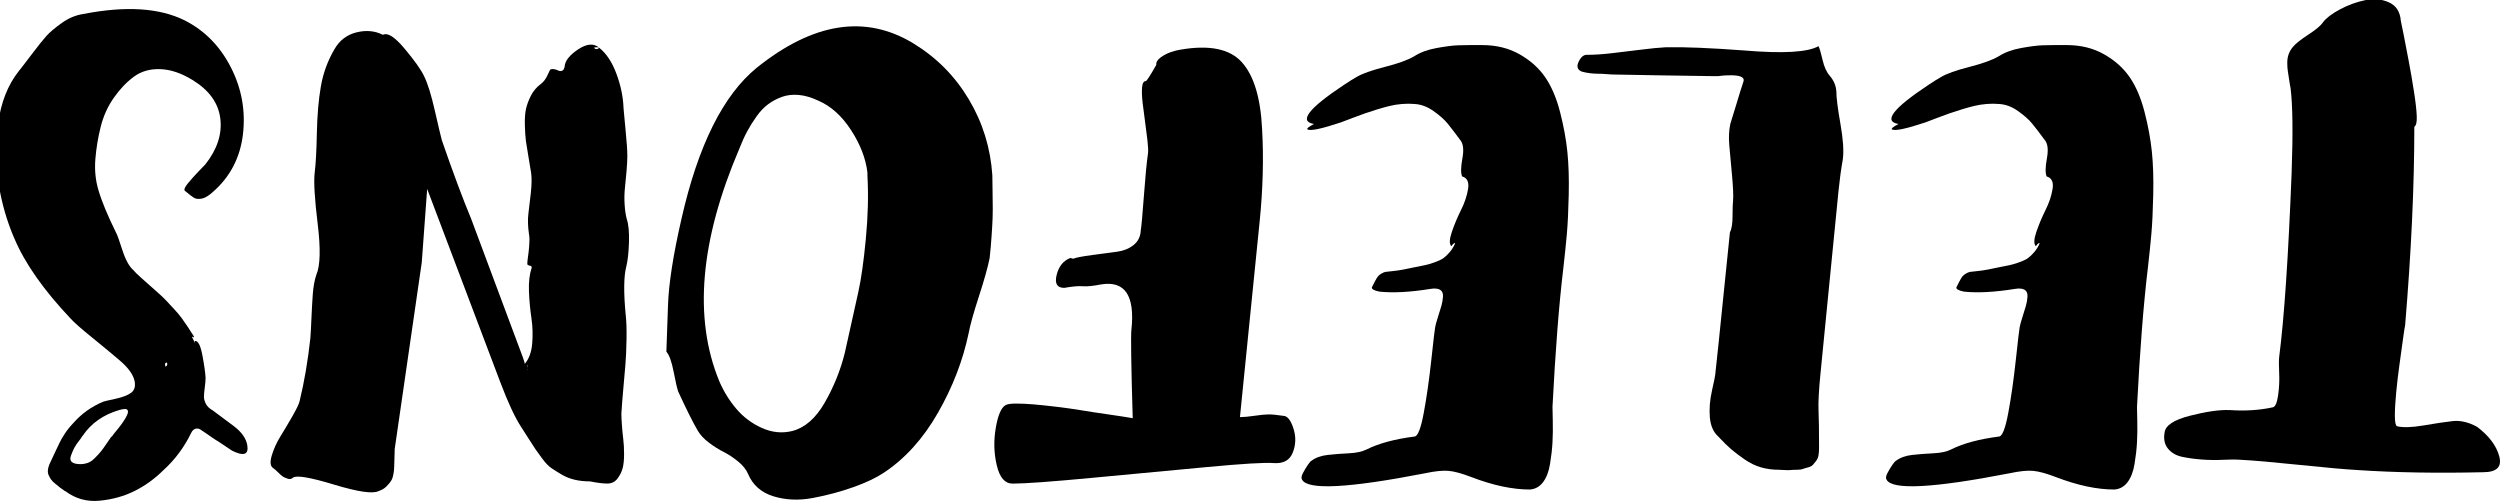
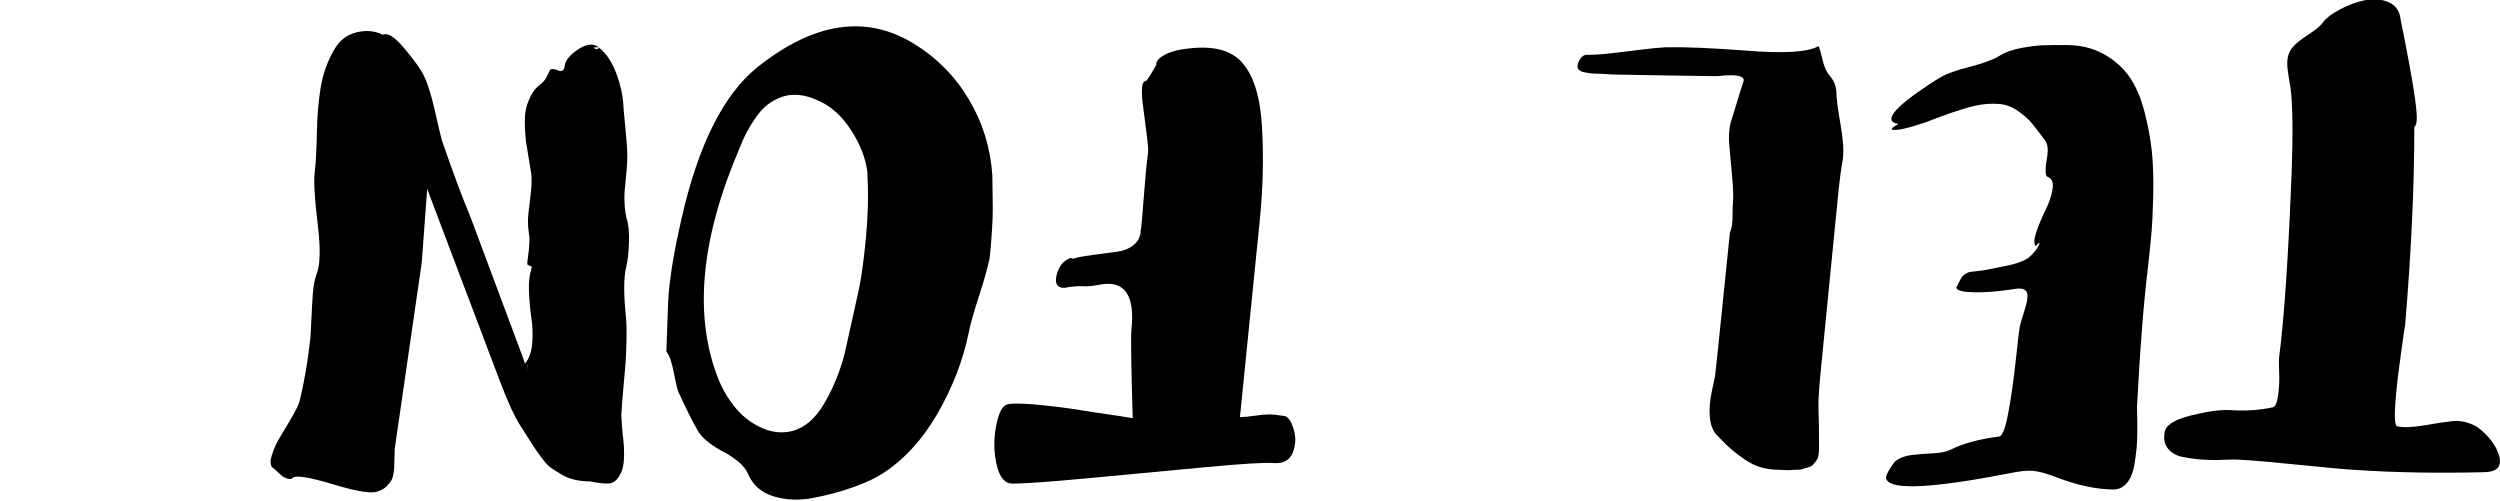
<svg xmlns="http://www.w3.org/2000/svg" xmlns:ns1="http://www.inkscape.org/namespaces/inkscape" xmlns:ns2="http://sodipodi.sourceforge.net/DTD/sodipodi-0.dtd" width="489.01mm" height="97.986mm" viewBox="0 0 489.01 97.986" version="1.1" id="svg5" xml:space="preserve" ns1:version="1.2.2 (732a01da63, 2022-12-09)" ns2:docname="YCUZD_241203_6867_telefons_4.svg">
  <ns2:namedview id="namedview7" pagecolor="#ffffff" bordercolor="#000000" borderopacity="0.25" ns1:showpageshadow="2" ns1:pageopacity="0.0" ns1:pagecheckerboard="0" ns1:deskcolor="#d1d1d1" ns1:document-units="mm" showgrid="false" ns1:zoom="0.36257716" ns1:cx="1126.6567" ns1:cy="470.24473" ns1:window-width="1920" ns1:window-height="1001" ns1:window-x="-9" ns1:window-y="-9" ns1:window-maximized="1" ns1:current-layer="layer1" />
  <defs id="defs2" />
  <g ns1:label="Slānis 1" ns1:groupmode="layer" id="layer1" transform="translate(244.276,-81.144)">
    <g id="g496" transform="matrix(-0.265,0,0,-0.265,244.735,179.123)">
      <path d="m 191.33,30.34 c 3.72,0.27 8.11,0.27 13.17,0 5.05,-0.26 10.24,-0.2 15.57,0.2 5.32,0.4 10.18,1.07 14.57,2 4.39,0.94 7.85,2.93 10.38,5.99 2.53,3.06 3.39,6.98 2.59,11.77 -0.54,5.33 -6.78,9.52 -18.76,12.57 -11.97,3.06 -21.69,4.46 -29.13,4.19 -11.44,-0.8 -22.09,-0.13 -31.93,2 -1.86,0.27 -3.19,3.19 -3.99,8.78 -0.8,5.59 -1.07,11.11 -0.8,16.56 0.26,5.46 0.26,9.38 0,11.77 -3.73,29 -6.78,74.23 -9.18,135.7 -1.07,29.53 -0.8,50.56 0.8,63.06 0.26,1.07 0.6,2.99 1,5.79 0.4,2.79 0.73,4.99 1,6.59 0.26,1.6 0.4,3.59 0.4,5.99 0,2.4 -0.34,4.53 -1,6.39 -0.67,1.87 -1.66,3.59 -2.99,5.19 -1.86,2.4 -5.66,5.45 -11.37,9.18 -5.72,3.72 -9.38,6.78 -10.97,9.18 -2.4,3.19 -6.59,6.39 -12.57,9.58 -5.99,3.19 -12.17,5.45 -18.56,6.78 -6.39,1.33 -12.24,0.8 -17.56,-1.6 -5.33,-2.39 -8.25,-6.92 -8.78,-13.57 -0.27,-1.07 -1,-4.66 -2.2,-10.78 -1.2,-6.12 -2.46,-12.7 -3.79,-19.76 -1.33,-7.05 -2.6,-14.43 -3.79,-22.15 -1.2,-7.71 -1.86,-13.7 -2,-17.96 -0.14,-4.25 0.46,-6.78 1.8,-7.58 0,-43.63 2.26,-92.46 6.78,-146.47 0.26,-1.06 0.8,-4.52 1.6,-10.38 0.8,-5.85 1.66,-12.11 2.59,-18.76 0.93,-6.65 1.73,-13.43 2.4,-20.35 0.66,-6.91 1,-12.7 1,-17.36 0,-4.66 -0.54,-7.25 -1.6,-7.78 C 71.48,54.04 64.97,54.24 56.45,55.7 47.93,57.17 40.82,58.23 35.1,58.89 29.38,59.56 23.33,58.16 16.94,54.7 8.14,48.04 2.68,40.79 0.56,32.94 -1.57,25.09 2.42,21.17 12.53,21.17 c 33.79,-0.8 64.66,-0.26 92.59,1.6 9.31,0.54 23.55,1.8 42.7,3.79 19.16,1.99 33.66,3.26 43.5,3.79 z" id="path480" />
      <path d="m 319.83,336.46 c -10.38,0 -19.56,-2.26 -27.54,-6.78 -7.98,-4.52 -14.31,-10.18 -18.96,-16.96 -4.66,-6.78 -8.32,-15.37 -10.98,-25.74 -2.66,-10.38 -4.46,-20.16 -5.39,-29.33 -0.94,-9.18 -1.27,-19.76 -1,-31.73 0.26,-11.97 0.73,-21.68 1.4,-29.14 0.66,-7.45 1.53,-15.83 2.6,-25.14 3.19,-26.6 5.85,-60.66 7.98,-102.17 0,-1.06 -0.07,-4.45 -0.2,-10.18 -0.14,-5.72 -0.07,-11.04 0.2,-15.96 0.26,-4.92 0.86,-10.24 1.8,-15.97 0.93,-5.72 2.66,-10.24 5.19,-13.57 2.53,-3.32 5.79,-5.12 9.78,-5.39 12.77,0 27.14,3.06 43.1,9.18 6.91,2.66 12.5,4.19 16.76,4.59 4.25,0.4 10.11,-0.2 17.56,-1.8 56.14,-10.91 86.34,-12.5 90.6,-4.79 0.8,1.07 0.6,2.73 -0.6,4.99 -1.2,2.26 -2.39,4.26 -3.59,5.99 -1.2,1.73 -2.06,2.73 -2.59,2.99 -3.19,2.39 -7.25,3.86 -12.17,4.39 -4.93,0.54 -10.11,0.94 -15.57,1.2 -5.46,0.27 -9.78,1.2 -12.97,2.79 -9.05,4.53 -20.89,7.72 -35.52,9.58 -2.4,0.27 -4.66,6.12 -6.78,17.56 -2.13,11.44 -3.99,24.54 -5.59,39.31 -1.6,14.77 -2.53,22.69 -2.79,23.75 -0.27,1.6 -0.94,4.06 -2,7.38 -1.07,3.33 -1.93,6.12 -2.59,8.38 -0.67,2.26 -1.07,4.59 -1.2,6.98 -0.14,2.39 0.6,4.06 2.2,4.99 1.6,0.94 3.99,1.14 7.18,0.6 14.9,-2.4 27.4,-3.06 37.52,-2 3.99,0.8 5.85,1.86 5.59,3.19 -1.6,3.19 -2.79,5.46 -3.59,6.78 -0.8,1.33 -1.86,2.39 -3.19,3.19 -1.33,0.8 -2.4,1.27 -3.19,1.4 -0.8,0.14 -2.6,0.34 -5.39,0.6 -2.79,0.27 -5.52,0.67 -8.18,1.2 -1.33,0.27 -3.93,0.8 -7.78,1.6 -3.86,0.8 -6.52,1.33 -7.98,1.6 -1.46,0.27 -3.73,0.94 -6.78,2 -3.06,1.07 -5.33,2.13 -6.78,3.19 -1.46,1.07 -2.99,2.53 -4.59,4.39 -1.6,1.86 -2.93,3.99 -3.99,6.39 0.26,0.8 1.2,0.14 2.79,-1.99 1.6,1.6 1.46,5.13 -0.4,10.58 -1.86,5.46 -4.13,10.84 -6.78,16.17 -2.66,5.33 -4.39,10.51 -5.19,15.56 -0.8,5.06 0.66,8.12 4.39,9.18 1.06,2.39 1,6.85 -0.2,13.37 -1.2,6.52 -0.6,11.11 1.8,13.77 3.72,5.06 6.78,9.05 9.18,11.97 2.4,2.93 5.85,5.99 10.38,9.18 4.52,3.19 9.18,4.93 13.97,5.19 2.92,0.27 5.99,0.27 9.18,0 3.19,-0.26 6.19,-0.73 8.98,-1.4 2.79,-0.66 5.92,-1.53 9.38,-2.59 3.45,-1.06 6.52,-2.06 9.18,-2.99 2.66,-0.93 5.72,-2.06 9.18,-3.39 3.45,-1.33 6.25,-2.4 8.38,-3.19 14.37,-4.79 22.61,-6.52 24.74,-5.19 0.8,0.54 -0.8,1.86 -4.79,3.99 11.44,1.87 4.12,11.44 -21.95,28.74 -3.99,2.66 -7.18,4.66 -9.58,5.99 -3.99,2.4 -10.91,4.86 -20.75,7.38 -9.85,2.53 -17.03,5.13 -21.55,7.78 -4.53,2.93 -10.11,4.99 -16.76,6.19 -6.65,1.2 -11.84,1.86 -15.56,1.99 -3.73,0.13 -9.72,0.2 -17.96,0.2 z" id="path482" />
      <path d="m 503.02,335.66 c -0.8,-1.6 -1.8,-4.99 -2.99,-10.18 -1.2,-5.19 -2.99,-9.11 -5.39,-11.77 -2.93,-3.45 -4.53,-7.31 -4.79,-11.57 0,-4.52 -1,-12.43 -2.99,-23.75 -2,-11.31 -2.59,-20.02 -1.8,-26.14 1.33,-7.45 2.38,-15.14 3.17,-23.07 0.78,-7.93 1.66,-16.93 2.66,-27 1,-10.07 1.73,-17.5 2.21,-22.29 0.72,-7.3 1.72,-17.49 3.02,-30.59 1.29,-13.09 2.22,-22.53 2.79,-28.32 0.57,-5.79 1.46,-14.86 2.68,-27.2 1.22,-12.34 1.69,-21.36 1.43,-27.09 -0.27,-5.72 -0.4,-14.83 -0.4,-27.34 0,-2.13 0.13,-3.99 0.4,-5.59 0.26,-1.6 0.8,-2.92 1.6,-3.99 0.8,-1.06 1.6,-2.06 2.39,-2.99 0.8,-0.93 2,-1.6 3.59,-2 1.59,-0.4 2.92,-0.8 3.99,-1.2 1.06,-0.4 2.59,-0.6 4.59,-0.6 2,0 3.45,-0.06 4.39,-0.2 0.93,-0.13 2.46,-0.13 4.59,0 2.13,0.14 3.46,0.2 3.99,0.2 4.79,0 9.24,0.6 13.37,1.8 4.12,1.2 8.11,3.13 11.97,5.79 3.85,2.66 7.11,5.13 9.78,7.38 2.66,2.26 5.99,5.52 9.98,9.78 3.45,3.19 5.45,7.85 5.99,13.97 0.53,6.12 0,12.73 -1.6,19.84 -1.6,7.11 -2.39,11.04 -2.39,11.78 -0.27,1.9 -1.12,9.91 -2.57,24.05 -1.45,14.13 -2.42,23.66 -2.92,28.6 -0.59,5.79 -1.53,14.97 -2.81,27.53 -1.28,12.56 -2.12,20.77 -2.52,24.63 -1.3,2.58 -1.95,6.6 -1.95,12.08 0,5.48 -0.14,9.4 -0.4,11.75 -0.27,3.57 0,9.72 0.8,18.43 0.8,8.72 1.46,16.06 2,22 0.53,5.95 0.26,11.3 -0.8,16.05 -0.8,2.38 -2.26,7.14 -4.39,14.27 -2.13,7.13 -3.86,12.68 -5.19,16.64 -1.33,3.57 2.66,5.16 11.97,4.76 1.6,0 3.85,-0.19 6.78,-0.59 h 2.79 c 29.27,0.4 53.61,0.79 73.04,1.19 1.86,0 3.92,0.1 6.19,0.3 2.26,0.2 4.39,0.29 6.39,0.29 2,0 4.05,0.14 6.19,0.4 2.13,0.27 4.12,0.67 5.99,1.2 3.19,1.33 3.92,3.79 2.2,7.38 -1.73,3.59 -3.93,5.26 -6.59,4.99 -5.06,0 -11.04,0.4 -17.96,1.2 -6.92,0.8 -14.04,1.66 -21.35,2.59 -7.32,0.93 -13.51,1.53 -18.56,1.8 -13.84,0.26 -33.13,-0.54 -57.87,-2.39 -28.47,-2.4 -46.7,-1.33 -54.68,3.19 z" id="path484" />
-       <path d="m 751.27,336.46 c -10.38,0 -19.56,-2.26 -27.54,-6.78 -7.98,-4.52 -14.31,-10.18 -18.96,-16.96 -4.66,-6.78 -8.32,-15.37 -10.98,-25.74 -2.66,-10.38 -4.46,-20.16 -5.39,-29.33 -0.94,-9.18 -1.27,-19.76 -1,-31.73 0.26,-11.97 0.73,-21.68 1.4,-29.14 0.66,-7.45 1.53,-15.83 2.6,-25.14 3.19,-26.6 5.85,-60.66 7.98,-102.17 0,-1.06 -0.07,-4.45 -0.2,-10.18 -0.14,-5.72 -0.07,-11.04 0.2,-15.96 0.26,-4.92 0.86,-10.24 1.8,-15.97 0.93,-5.72 2.66,-10.24 5.19,-13.57 2.53,-3.32 5.79,-5.12 9.78,-5.39 12.77,0 27.14,3.06 43.1,9.18 6.91,2.66 12.5,4.19 16.76,4.59 4.25,0.4 10.11,-0.2 17.56,-1.8 56.14,-10.91 86.34,-12.5 90.6,-4.79 0.8,1.07 0.6,2.73 -0.6,4.99 -1.2,2.26 -2.39,4.26 -3.59,5.99 -1.2,1.73 -2.06,2.73 -2.59,2.99 -3.19,2.39 -7.25,3.86 -12.17,4.39 -4.93,0.54 -10.11,0.94 -15.57,1.2 -5.46,0.27 -9.78,1.2 -12.97,2.79 -9.05,4.53 -20.89,7.72 -35.52,9.58 -2.4,0.27 -4.66,6.12 -6.78,17.56 -2.13,11.44 -3.99,24.54 -5.59,39.31 -1.6,14.77 -2.53,22.69 -2.79,23.75 -0.27,1.6 -0.94,4.06 -2,7.38 -1.07,3.33 -1.93,6.12 -2.59,8.38 -0.67,2.26 -1.07,4.59 -1.2,6.98 -0.14,2.39 0.6,4.06 2.2,4.99 1.6,0.94 3.99,1.14 7.18,0.6 14.9,-2.4 27.4,-3.06 37.52,-2 3.99,0.8 5.85,1.86 5.59,3.19 -1.6,3.19 -2.79,5.46 -3.59,6.78 -0.8,1.33 -1.86,2.39 -3.19,3.19 -1.33,0.8 -2.4,1.27 -3.19,1.4 -0.8,0.14 -2.6,0.34 -5.39,0.6 -2.79,0.27 -5.52,0.67 -8.18,1.2 -1.33,0.27 -3.93,0.8 -7.78,1.6 -3.86,0.8 -6.52,1.33 -7.98,1.6 -1.46,0.27 -3.73,0.94 -6.78,2 -3.06,1.07 -5.33,2.13 -6.78,3.19 -1.46,1.07 -2.99,2.53 -4.59,4.39 -1.6,1.86 -2.93,3.99 -3.99,6.39 0.26,0.8 1.2,0.14 2.79,-1.99 1.6,1.6 1.46,5.13 -0.4,10.58 -1.86,5.46 -4.13,10.84 -6.78,16.17 -2.66,5.33 -4.39,10.51 -5.19,15.56 -0.8,5.06 0.66,8.12 4.39,9.18 1.06,2.39 1,6.85 -0.2,13.37 -1.2,6.52 -0.6,11.11 1.8,13.77 3.72,5.06 6.78,9.05 9.18,11.97 2.4,2.93 5.85,5.99 10.38,9.18 4.52,3.19 9.18,4.93 13.97,5.19 2.92,0.27 5.99,0.27 9.18,0 3.19,-0.26 6.19,-0.73 8.98,-1.4 2.79,-0.66 5.92,-1.53 9.38,-2.59 3.45,-1.06 6.52,-2.06 9.18,-2.99 2.66,-0.93 5.72,-2.06 9.18,-3.39 3.45,-1.33 6.25,-2.4 8.38,-3.19 14.37,-4.79 22.61,-6.52 24.74,-5.19 0.8,0.54 -0.8,1.86 -4.79,3.99 11.44,1.87 4.12,11.44 -21.95,28.74 -3.99,2.66 -7.18,4.66 -9.58,5.99 -3.99,2.4 -10.91,4.86 -20.75,7.38 -9.85,2.53 -17.03,5.13 -21.55,7.78 -4.53,2.93 -10.11,4.99 -16.76,6.19 -6.65,1.2 -11.84,1.86 -15.56,1.99 -3.73,0.13 -9.72,0.2 -17.96,0.2 z" id="path486" />
      <path d="m 1097.98,12.78 c 5.59,0 9.44,4.46 11.57,13.37 2.13,8.92 2.4,18.1 0.8,27.54 -1.6,9.45 -3.99,15.1 -7.18,16.96 -1.33,0.8 -3.93,1.2 -7.78,1.2 -3.85,0 -8.18,-0.2 -12.97,-0.6 -4.79,-0.4 -10.51,-1 -17.16,-1.8 -6.66,-0.8 -12.77,-1.66 -18.36,-2.6 -5.59,-0.93 -12.11,-1.93 -19.56,-2.99 -7.45,-1.06 -13.49,-2 -18.11,-2.79 1.16,39.11 1.48,60.93 0.95,65.45 -2.66,25.1 4.83,36.19 22.48,33.26 5.85,-1.15 10.3,-1.59 13.36,-1.33 3.06,0.27 7.65,-0.13 13.76,-1.2 5.32,0 7.18,3.2 5.59,9.59 -1.6,6.4 -5.01,10.57 -10.23,12.52 -0.65,-0.37 -1.37,-0.56 -2.17,-0.56 -1.77,0.8 -6.47,1.71 -14.08,2.72 -7.62,1.02 -13.73,1.83 -18.35,2.45 -4.62,0.62 -8.59,2.25 -11.92,4.88 -3.33,2.64 -5.11,6.22 -5.32,10.73 -0.51,2.96 -1.28,11.44 -2.31,25.42 -1.02,13.99 -2.05,24.6 -3.07,31.83 -0.2,1.83 -0.05,4.96 0.45,9.42 0.5,4.45 1.08,9.02 1.75,13.7 0.66,4.68 1.26,9.3 1.8,13.86 0.53,4.56 0.66,8.39 0.4,11.47 -0.27,3.08 -1.2,4.62 -2.79,4.62 -0.27,0 -1.03,0.97 -2.31,2.91 -1.27,1.95 -3.08,4.97 -5.41,9.07 0.26,1.86 -0.77,3.66 -3.09,5.39 -2.33,1.73 -4.86,3.06 -7.6,3.99 -2.74,0.94 -5.07,1.53 -6.98,1.8 -21.38,3.72 -36.51,0.65 -45.42,-9.2 -8.9,-9.85 -13.91,-26.39 -15,-49.61 -1.2,-21.35 -0.6,-43.91 1.79,-67.7 2.4,-23.78 5,-49.55 7.79,-77.3 2.79,-27.75 5.05,-50.21 6.78,-67.4 -2.66,0 -6.25,0.34 -10.78,1 -4.53,0.67 -8.05,1 -10.58,1 -2.53,0 -6.45,-0.4 -11.77,-1.2 -2.66,-0.8 -4.85,-4.12 -6.59,-9.98 -1.73,-5.85 -1.46,-11.57 0.8,-17.16 2.26,-5.59 6.98,-8.11 14.17,-7.58 6.12,0.54 22.68,-0.46 49.69,-2.99 27,-2.53 55.32,-5.19 84.95,-7.98 29.63,-2.79 48.97,-4.19 58.01,-4.19 z" id="path488" />
      <path d="m 1353.45,110.15 -1.2,34.33 c -0.54,15.97 -3.86,37.26 -9.98,63.86 -12.24,54.02 -30.73,91.13 -55.48,111.35 -41.78,33.53 -80.36,39.51 -115.74,17.96 -17.03,-10.38 -30.66,-24.15 -40.88,-41.31 -10.23,-17.16 -16,-35.85 -17.33,-56.07 v -0.4 c 0,-2.66 -0.07,-7.58 -0.2,-14.77 -0.14,-7.18 -0.14,-12.57 0,-16.16 0.13,-3.59 0.4,-8.24 0.8,-13.97 0.4,-5.72 0.86,-10.97 1.4,-15.76 1.32,-6.65 3.97,-16.1 7.95,-28.34 3.98,-12.24 6.5,-21.29 7.56,-27.14 4.25,-20.22 11.84,-39.84 22.75,-58.87 10.91,-19.02 24.21,-33.73 39.91,-44.1 5.59,-3.72 13.03,-7.25 22.35,-10.58 9.31,-3.32 19.22,-5.99 29.73,-7.98 10.51,-2 20.29,-1.6 29.33,1.2 9.04,2.79 15.3,8.32 18.76,16.56 1.33,3.19 3.79,6.25 7.38,9.18 3.59,2.93 7.11,5.26 10.58,6.98 3.46,1.73 7.05,3.99 10.78,6.78 3.72,2.79 6.52,5.79 8.38,8.98 3.45,5.86 8.24,15.43 14.37,28.73 0.8,2.13 1.93,6.98 3.39,14.57 1.46,7.58 3.26,12.57 5.39,14.97 z m -53.83,149.78 c 29,-67.85 33.92,-125.05 14.77,-171.61 -3.19,-7.45 -7.38,-14.23 -12.57,-20.35 -5.19,-6.12 -11.51,-10.84 -18.96,-14.17 -7.45,-3.32 -14.9,-4.05 -22.35,-2.2 -9.32,2.4 -17.3,9.38 -23.95,20.95 -6.65,11.57 -11.57,23.75 -14.77,36.52 -4.58,20.6 -7.92,35.66 -10.03,45.18 -2.11,9.52 -3.96,22.6 -5.54,39.23 -1.59,16.63 -1.98,32.13 -1.18,46.5 v 2.39 c 1.24,10.38 5.27,20.82 12.1,31.33 6.82,10.51 14.89,17.76 24.21,21.75 5.05,2.4 9.84,3.79 14.37,4.19 4.52,0.4 8.64,-0.06 12.37,-1.4 3.72,-1.33 7.11,-3.12 10.18,-5.39 3.05,-2.26 5.92,-5.25 8.58,-8.98 2.66,-3.72 4.99,-7.45 6.98,-11.17 2,-3.72 3.92,-7.98 5.79,-12.77 z" id="path490" />
      <path d="m 1562.7,344.03 c -3.46,1.86 -8.85,-1.6 -16.16,-10.38 -7.32,-8.78 -12.04,-15.43 -14.17,-19.96 -2.66,-5.32 -5.33,-13.83 -7.99,-25.54 -2.67,-11.71 -4.4,-19.02 -5.2,-21.95 -8.06,-23.33 -15.28,-42.69 -21.66,-58.06 l -20.69,-55.43 c -0.28,-0.75 -1.17,-3.12 -2.66,-7.12 -1.49,-4 -3.12,-8.37 -4.89,-13.12 -1.77,-4.74 -3.57,-9.55 -5.39,-14.42 -1.82,-4.86 -3.31,-8.86 -4.47,-11.98 -1.16,-3.12 -1.61,-4.82 -1.34,-5.08 -3.19,3.73 -5.06,8.78 -5.59,15.17 -0.54,6.39 -0.34,12.71 0.6,18.96 0.93,6.26 1.53,12.77 1.8,19.56 0.26,6.78 -0.4,12.57 -1.99,17.36 -0.27,0.8 0.2,1.33 1.4,1.6 1.2,0.27 1.8,0.67 1.8,1.2 0,1.33 -0.14,2.86 -0.4,4.59 -0.27,1.73 -0.47,3.26 -0.6,4.59 -0.14,1.33 -0.27,2.79 -0.4,4.39 -0.14,1.6 -0.2,3.13 -0.2,4.59 0,1.46 0.13,2.86 0.4,4.19 0.8,5.59 0.93,10.51 0.4,14.77 -0.54,4.26 -1.14,9.38 -1.8,15.37 -0.67,5.99 -0.74,10.97 -0.2,14.97 0.26,1.86 0.86,5.46 1.8,10.78 0.93,5.33 1.6,9.45 2,12.37 0.4,2.93 0.66,6.85 0.8,11.77 0.13,4.93 -0.14,8.92 -0.8,11.97 -0.67,3.06 -1.86,6.32 -3.59,9.78 -1.73,3.46 -4.19,6.39 -7.38,8.78 -1.07,0.8 -2,1.73 -2.79,2.79 -0.8,1.07 -1.6,2.46 -2.39,4.19 -0.8,1.73 -1.33,2.86 -1.6,3.39 -0.54,0.54 -1.4,0.74 -2.6,0.6 -1.2,-0.13 -2.33,-0.46 -3.39,-1 -1.07,-0.53 -2.06,-0.6 -2.99,-0.2 -0.94,0.4 -1.53,1.4 -1.8,2.99 -0.27,4.26 -3.59,8.52 -9.98,12.77 -6.39,4.25 -11.57,4.65 -15.56,1.2 -5.33,-4.25 -9.58,-10.71 -12.77,-19.36 -3.19,-8.64 -4.93,-17.09 -5.19,-25.34 -0.27,-3.45 -0.8,-9.18 -1.6,-17.16 -0.8,-7.98 -1.2,-14.1 -1.2,-18.36 0,-2.66 0.2,-6.32 0.6,-10.98 0.4,-4.65 0.8,-8.84 1.2,-12.57 0.4,-3.72 0.46,-7.71 0.2,-11.97 -0.27,-4.25 -0.8,-7.85 -1.6,-10.78 -1.33,-3.99 -1.86,-9.78 -1.6,-17.36 0.26,-7.58 0.93,-13.5 2,-17.76 1.86,-7.18 1.99,-19.02 0.4,-35.52 -0.54,-4.79 -0.74,-10.84 -0.6,-18.16 0.13,-7.31 0.4,-13.43 0.8,-18.36 0.4,-4.92 0.93,-11.04 1.6,-18.36 0.66,-7.31 1.13,-13.37 1.4,-18.16 0,-1.86 -0.14,-4.65 -0.4,-8.38 -0.27,-3.72 -0.6,-7.18 -1,-10.38 -0.4,-3.19 -0.6,-6.85 -0.6,-10.97 0,-4.12 0.33,-7.51 1,-10.18 0.66,-2.66 1.93,-5.25 3.79,-7.78 1.86,-2.53 4.39,-3.79 7.58,-3.79 3.19,0 7.46,0.54 12.8,1.6 4,0 7.74,0.4 11.21,1.2 3.47,0.8 6.67,2.06 9.61,3.79 2.93,1.73 5.47,3.32 7.6,4.78 2.13,1.46 4.34,3.72 6.61,6.77 2.27,3.05 4,5.45 5.2,7.18 1.2,1.73 3,4.51 5.41,8.37 2.4,3.85 4.13,6.57 5.21,8.16 4.53,6.91 9.65,17.89 15.34,32.94 5.69,15.05 8.77,23.19 9.25,24.43 l 29.21,77.23 15.53,41.04 3.99,-54.27 19.96,-137.67 c 0,-1.86 0.06,-4.19 0.2,-6.98 0.13,-2.79 0.2,-4.92 0.2,-6.39 0,-1.47 0.2,-3.26 0.6,-5.39 0.4,-2.13 1,-3.79 1.8,-4.99 0.8,-1.2 1.93,-2.53 3.39,-3.99 1.46,-1.46 3.39,-2.59 5.79,-3.39 4.25,-2.13 15.17,-0.53 32.73,4.79 17.56,5.33 27.67,7.05 30.33,5.19 1.06,-1.06 2.4,-1.33 3.99,-0.8 1.6,0.54 2.79,1.07 3.59,1.6 0.8,0.54 1.93,1.53 3.39,2.99 1.46,1.46 2.59,2.46 3.39,2.99 2.39,1.33 2.85,4.46 1.4,9.38 -1.47,4.93 -3.59,9.65 -6.39,14.17 -2.79,4.53 -5.72,9.45 -8.78,14.77 -3.06,5.33 -4.86,9.05 -5.39,11.17 -3.46,14.11 -6.12,29.67 -7.98,46.69 -0.27,3.46 -0.54,8.38 -0.8,14.77 -0.27,6.39 -0.6,12.31 -1,17.76 -0.4,5.46 -1.27,10.18 -2.59,14.17 -2.93,6.66 -3.26,19.23 -1,37.72 2.26,18.49 2.99,31.06 2.2,37.71 -0.8,6.12 -1.33,15.83 -1.6,29.14 -0.27,13.31 -1.27,24.88 -2.99,34.72 -1.73,9.85 -5.13,19.03 -10.18,27.54 -3.73,6.39 -9.12,10.44 -16.16,12.17 -7.05,1.73 -13.51,1.13 -19.36,-1.8 z m -155.71,-9.57 c -1.33,-1.33 -2.66,-1.33 -3.99,0 1.33,0.53 2.66,0.53 3.99,0 z m 49.09,-237.07 v -0.8 c -0.27,0.54 -0.27,0.8 0,0.8 z m 0,3.19 v -2.79 c -0.27,1.86 -0.27,2.79 0,2.79 z m 0,-3.19 z" id="path492" />
-       <path d="m 1834.76,193.78 c 5.32,12.24 9.18,25.54 11.57,39.91 2.39,14.37 2.53,29.33 0.4,44.9 -2.13,15.57 -7.18,28.4 -15.16,38.51 -1.33,1.6 -4.46,5.66 -9.38,12.17 -4.93,6.52 -8.65,11.18 -11.17,13.97 -2.53,2.79 -6.32,5.99 -11.37,9.58 -5.05,3.59 -10.33,5.79 -15.85,6.59 -31.33,6.12 -56.3,4.52 -74.93,-4.79 -14.64,-7.45 -25.94,-18.96 -33.92,-34.52 -7.98,-15.57 -10.97,-31.99 -8.98,-49.29 2,-17.29 9.38,-31.53 22.15,-42.71 3.19,-2.92 5.99,-4.59 8.38,-4.99 2.4,-0.4 4.25,-0.2 5.59,0.6 1.33,0.8 3.59,2.53 6.78,5.19 0.8,0.8 0.13,2.53 -2,5.19 -2.13,2.66 -4.79,5.66 -7.98,8.98 -3.19,3.33 -4.93,5.13 -5.19,5.39 -8.78,11.17 -12.44,22.49 -10.98,33.92 1.46,11.44 8.31,20.89 20.55,28.34 8.24,5.06 16.16,7.72 23.75,7.98 7.58,0.27 14.08,-1.6 19.49,-5.59 5.41,-3.99 10.35,-9.18 14.82,-15.56 4.47,-6.39 7.68,-13.5 9.65,-21.35 1.97,-7.84 3.28,-15.76 3.94,-23.75 0.66,-7.98 -0.07,-15.57 -2.17,-22.75 -2.36,-8.24 -6.83,-19.02 -13.39,-32.33 -0.53,-0.8 -1.98,-4.85 -4.34,-12.17 -2.36,-7.31 -5.12,-12.3 -8.27,-14.97 -0.79,-1.06 -2.67,-2.92 -5.66,-5.58 -2.99,-2.66 -5.08,-4.51 -6.27,-5.57 -1.19,-1.06 -3.18,-2.82 -5.97,-5.3 -2.79,-2.47 -4.92,-4.51 -6.38,-6.11 -1.46,-1.6 -3.32,-3.6 -5.58,-6 -2.26,-2.4 -4.12,-4.6 -5.58,-6.6 -1.46,-2 -2.99,-4.2 -4.58,-6.6 -1.6,-2.39 -3.06,-4.66 -4.38,-6.8 -0.54,-1.06 -0.14,-1.2 1.19,-0.4 v -0.4 c -0.8,-1.6 -1.59,-3.2 -2.39,-4.8 0.53,1.33 0.53,2 0,2 -2.13,0 -3.85,-3.46 -5.18,-10.4 -1.33,-6.93 -2.13,-12.52 -2.39,-16.79 0,-1.86 0.2,-4.26 0.6,-7.2 0.4,-2.93 0.6,-5.2 0.6,-6.8 0,-1.6 -0.47,-3.33 -1.4,-5.2 -0.93,-1.87 -2.59,-3.47 -4.98,-4.8 -4.29,-3.19 -9.44,-7.02 -15.43,-11.5 -5.99,-4.48 -9.4,-9.29 -10.2,-14.44 -1.07,-6.84 2.68,-8.12 11.25,-3.87 l 10.39,6.93 c 0.94,0.49 2.35,1.39 4.22,2.71 1.87,1.33 3.48,2.44 4.82,3.33 1.33,0.89 2.62,1.75 3.85,2.57 1.23,0.82 2.49,1.03 3.78,0.63 1.29,-0.4 2.33,-1.4 3.1,-2.99 5.16,-10.64 11.99,-19.82 20.51,-27.54 6.45,-6.39 13.53,-11.51 21.24,-15.36 7.71,-3.86 16.29,-6.25 25.74,-7.18 9.44,-0.93 17.89,1.4 25.34,6.98 0.26,0 0.53,0.14 0.8,0.4 1.6,1.07 2.79,1.93 3.59,2.6 0.8,0.67 1.86,1.53 3.19,2.59 1.33,1.07 2.33,2.06 2.99,2.99 0.66,0.94 1.26,2 1.8,3.19 0.53,1.2 0.73,2.46 0.6,3.79 -0.14,1.33 -0.47,2.66 -1,3.99 -0.8,1.86 -2.06,4.59 -3.79,8.18 -1.73,3.59 -2.99,6.25 -3.79,7.98 -0.8,1.73 -2.06,3.93 -3.79,6.59 -1.73,2.66 -3.79,5.25 -6.19,7.77 -6.12,7.04 -13.57,12.39 -22.35,16.04 -0.8,0.29 -3.79,0.99 -8.98,2.11 -5.19,1.12 -9.04,2.6 -11.53,4.43 -2.5,1.83 -3.36,4.71 -2.59,8.66 1.03,4.79 4.67,9.85 10.92,15.18 6.25,5.33 13.23,11.11 20.92,17.35 7.7,6.24 12.82,10.76 15.39,13.59 19.96,21.11 33.79,40.83 41.51,59.15 z m -112.49,-91.6 c 1.33,-0.26 1.6,-1.33 0.8,-3.19 -1.33,1.07 -1.6,2.13 -0.8,3.19 z m 41.11,-55.08 c -0.54,0.27 -1.33,1.2 -2.4,2.79 -9.85,11.71 -12.51,17.7 -7.98,17.96 1.06,0 2.53,-0.26 4.39,-0.8 11.7,-3.45 20.62,-9.71 26.74,-18.76 0.26,-0.26 0.53,-0.6 0.8,-1 0.26,-0.4 0.46,-0.73 0.6,-1 0.13,-0.26 0.33,-0.53 0.6,-0.8 2.13,-2.66 3.59,-4.79 4.39,-6.39 0.8,-1.6 1.6,-3.45 2.39,-5.59 0.8,-2.13 0.6,-3.72 -0.6,-4.79 -1.2,-1.06 -3.39,-1.6 -6.59,-1.6 -1.6,0 -3.19,0.27 -4.79,0.8 -1.6,0.54 -2.99,1.33 -4.19,2.39 -1.2,1.07 -2.53,2.4 -3.99,3.99 -1.46,1.6 -2.66,3.06 -3.59,4.39 -0.94,1.33 -1.99,2.86 -3.19,4.59 -1.2,1.73 -2.06,2.99 -2.59,3.79 z" id="path494" />
    </g>
  </g>
</svg>